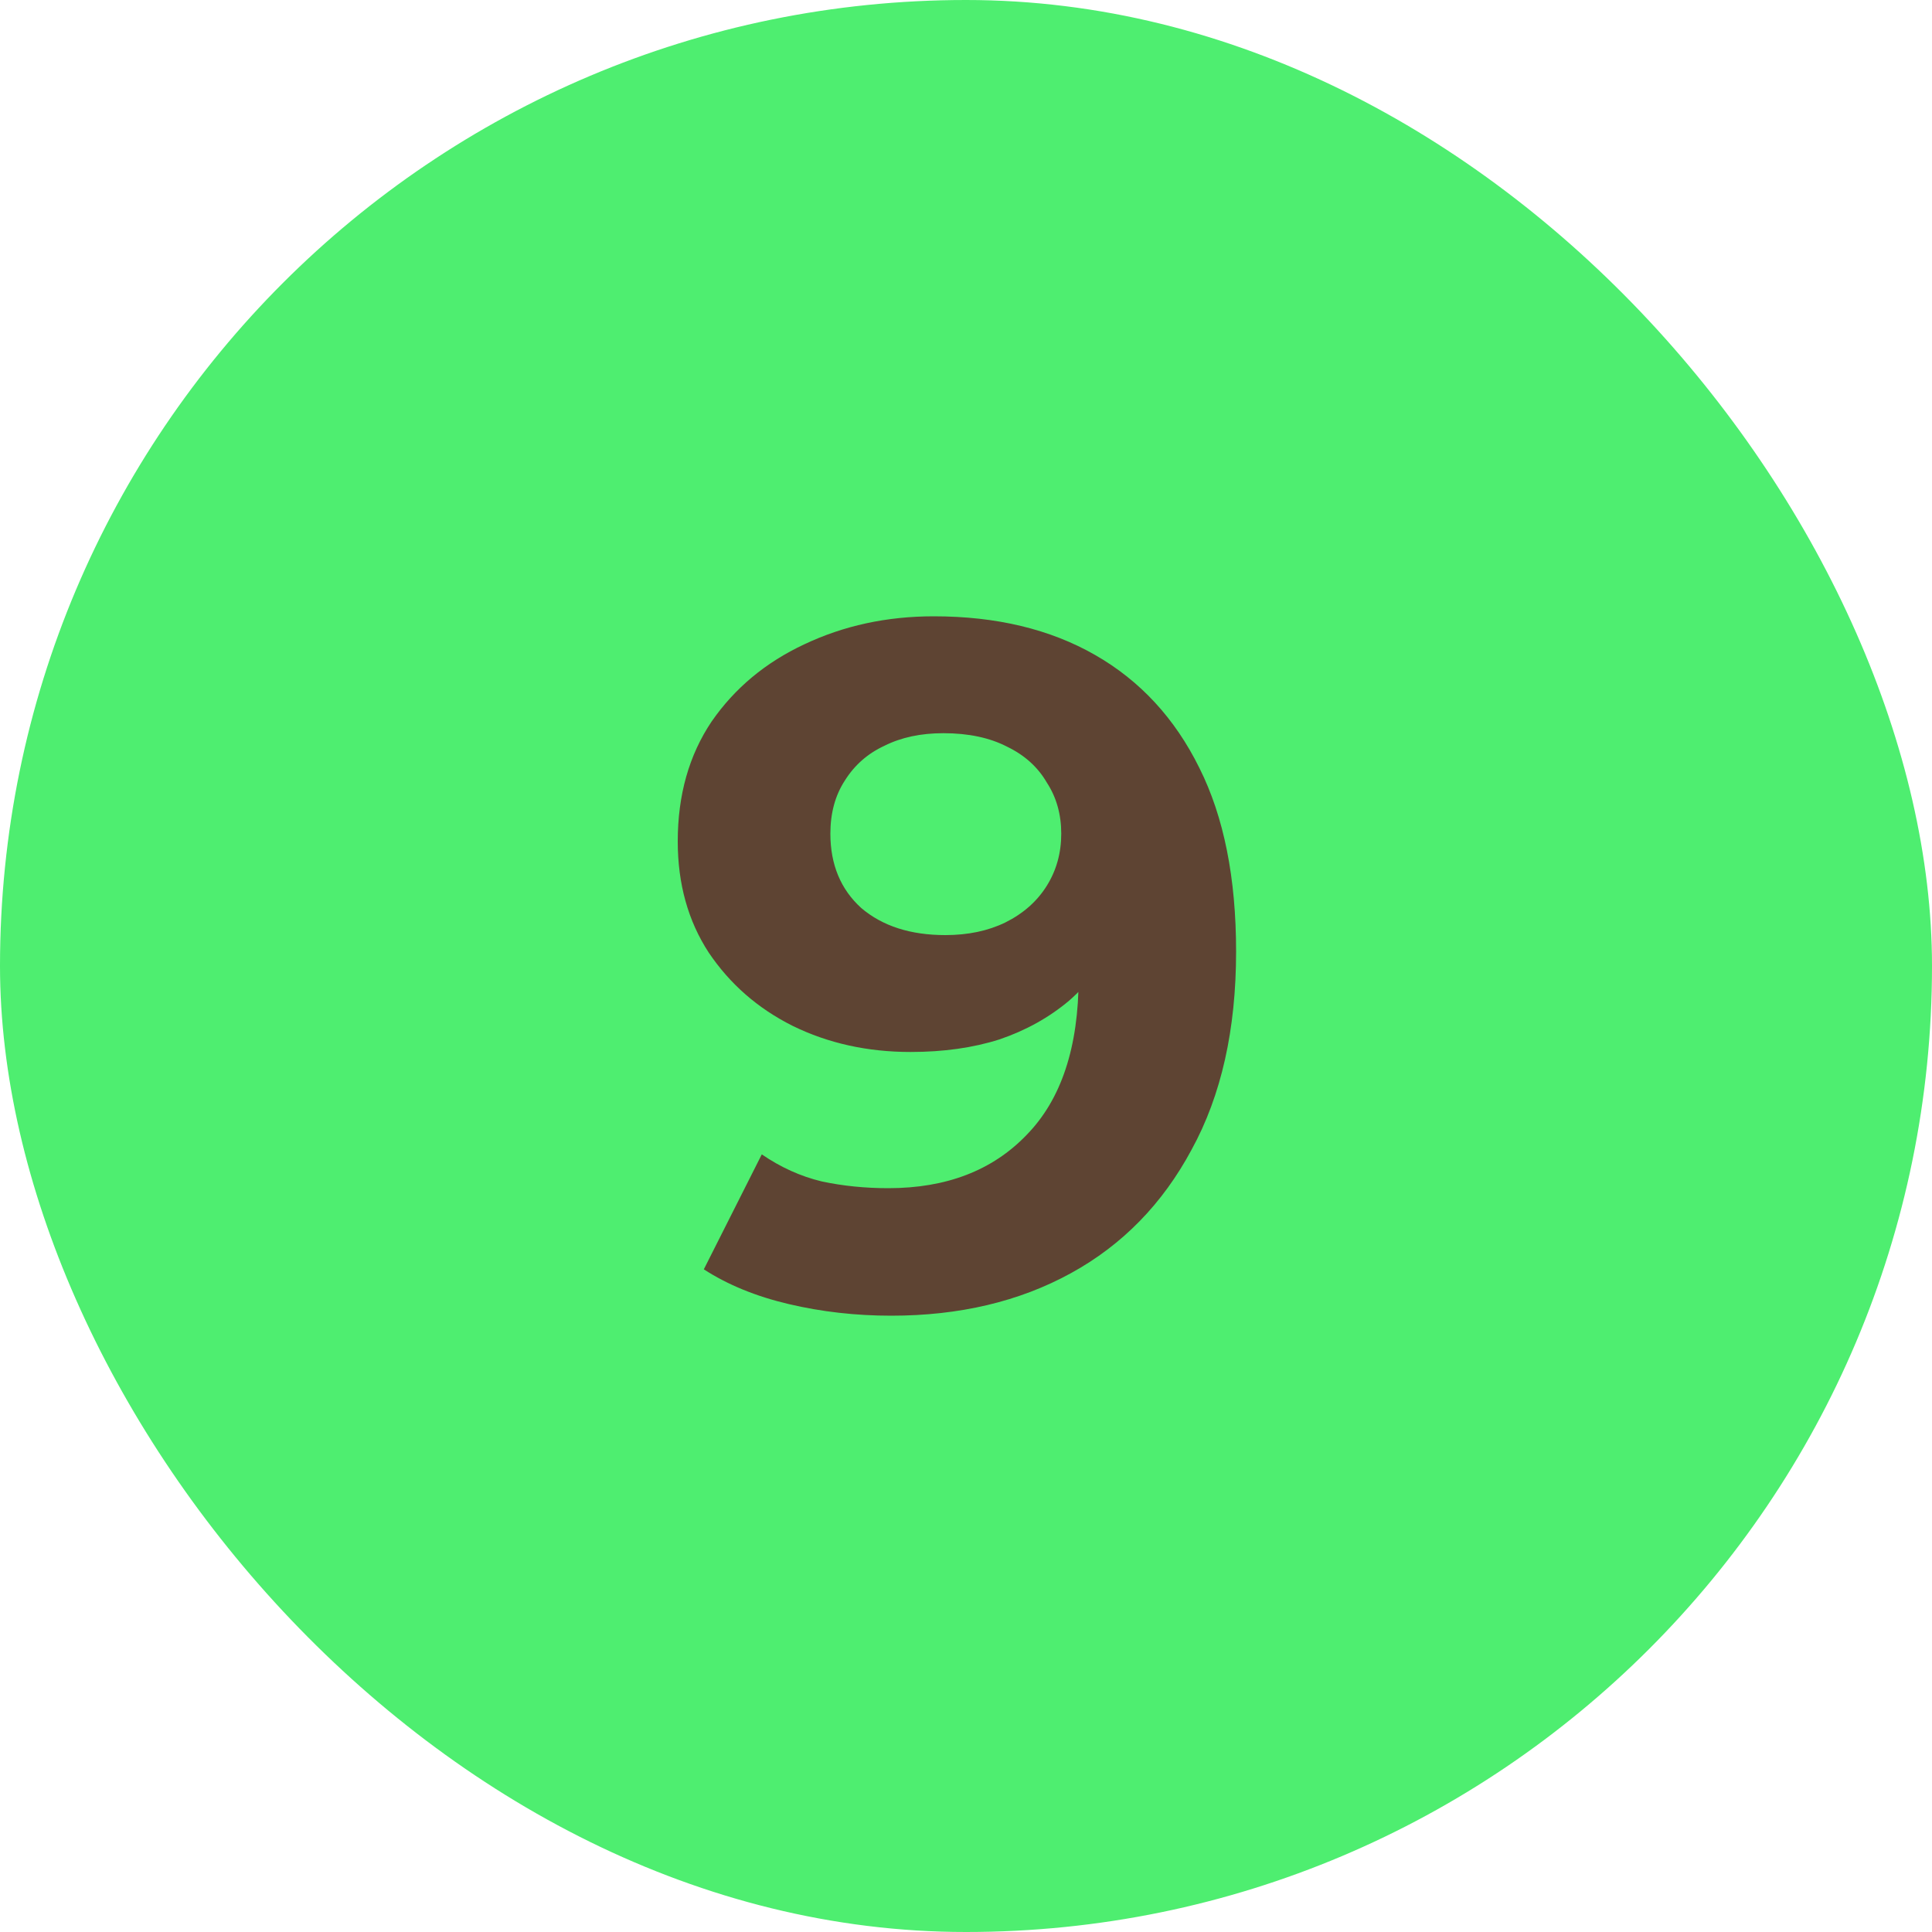
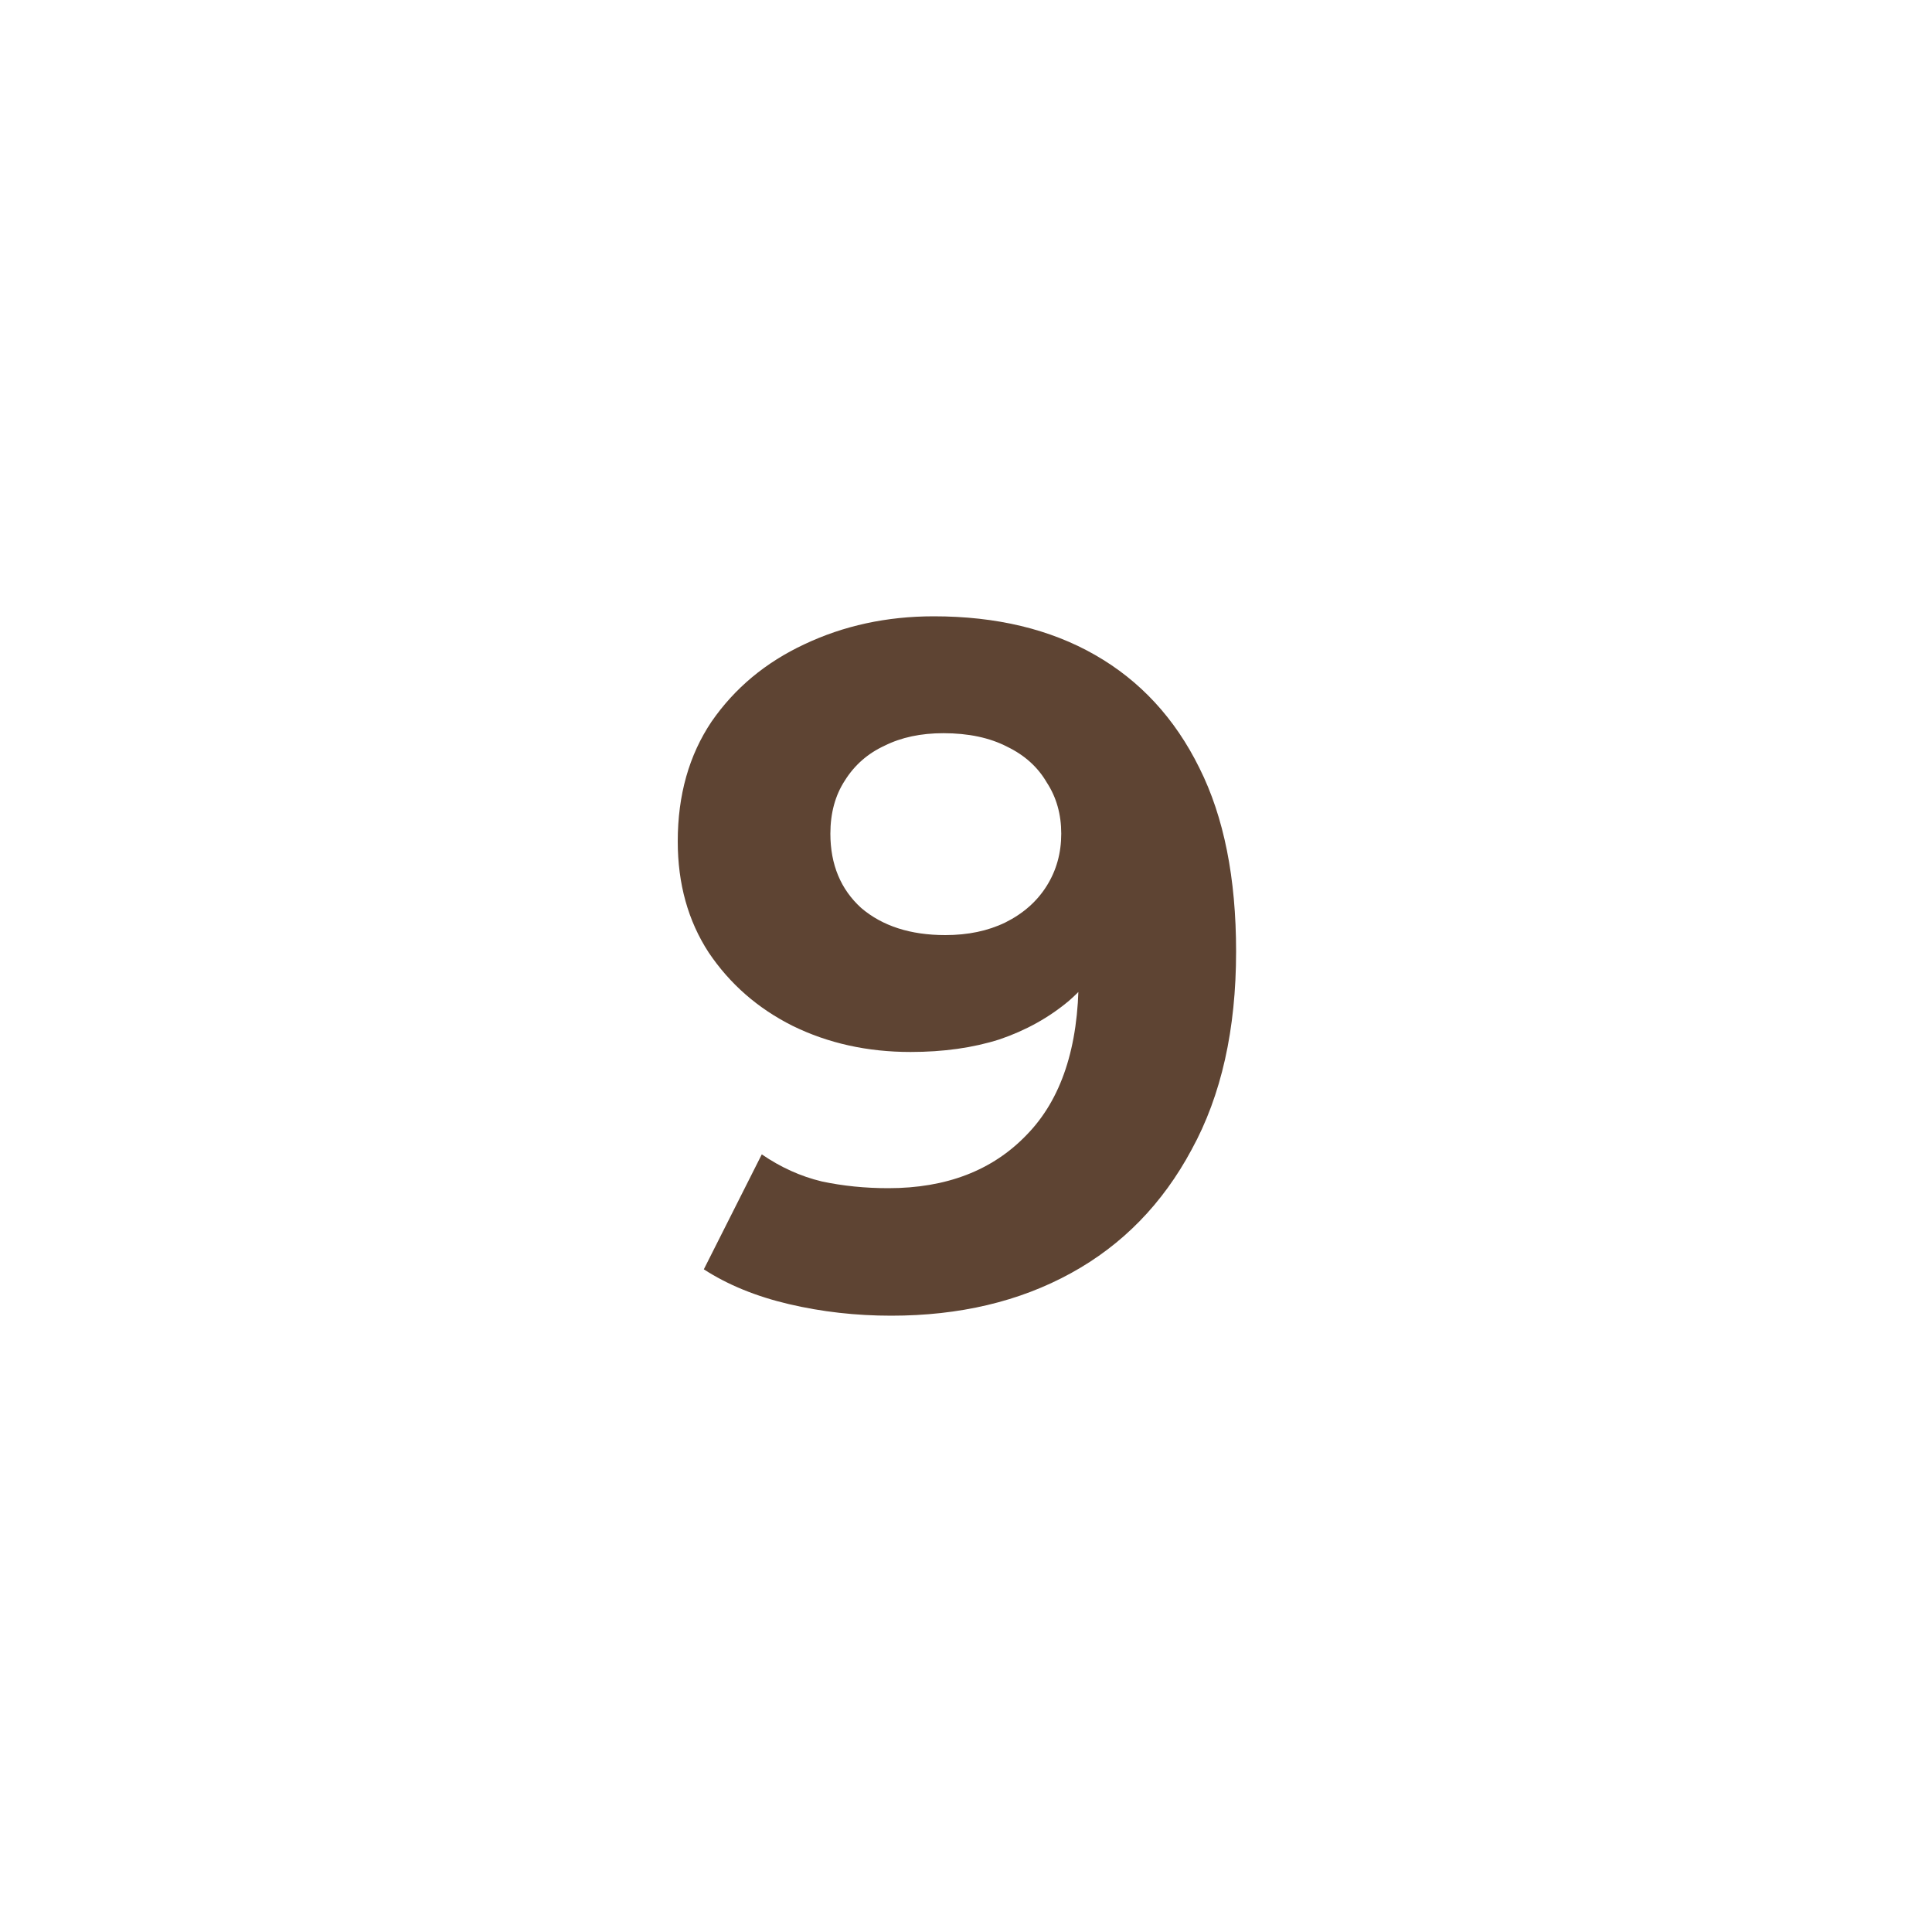
<svg xmlns="http://www.w3.org/2000/svg" width="20" height="20" viewBox="0 0 20 20" fill="none">
-   <rect width="20" height="20" rx="10" fill="#4EEE70" />
  <path d="M9.226 13.62C8.86 13.62 8.506 13.58 8.166 13.5C7.826 13.42 7.533 13.3 7.286 13.14L7.886 11.95C8.08 12.083 8.286 12.177 8.506 12.23C8.726 12.277 8.956 12.3 9.196 12.3C9.796 12.3 10.273 12.117 10.626 11.75C10.986 11.383 11.166 10.84 11.166 10.12C11.166 10 11.163 9.867 11.156 9.72C11.15 9.573 11.133 9.427 11.106 9.28L11.546 9.7C11.433 9.96 11.273 10.18 11.066 10.36C10.86 10.533 10.62 10.667 10.346 10.76C10.073 10.847 9.766 10.89 9.426 10.89C8.98 10.89 8.573 10.8 8.206 10.62C7.846 10.44 7.556 10.187 7.336 9.86C7.123 9.533 7.016 9.15 7.016 8.71C7.016 8.23 7.133 7.817 7.366 7.47C7.606 7.123 7.926 6.857 8.326 6.67C8.733 6.477 9.18 6.38 9.666 6.38C10.313 6.38 10.87 6.513 11.336 6.78C11.803 7.047 12.163 7.437 12.416 7.95C12.67 8.457 12.796 9.09 12.796 9.85C12.796 10.657 12.643 11.34 12.336 11.9C12.036 12.46 11.62 12.887 11.086 13.18C10.553 13.473 9.933 13.62 9.226 13.62ZM9.786 9.68C10.02 9.68 10.226 9.637 10.406 9.55C10.593 9.457 10.736 9.33 10.836 9.17C10.936 9.01 10.986 8.83 10.986 8.63C10.986 8.43 10.936 8.253 10.836 8.1C10.743 7.94 10.606 7.817 10.426 7.73C10.246 7.637 10.026 7.59 9.766 7.59C9.533 7.59 9.33 7.633 9.156 7.72C8.983 7.8 8.846 7.92 8.746 8.08C8.646 8.233 8.596 8.417 8.596 8.63C8.596 8.95 8.703 9.207 8.916 9.4C9.136 9.587 9.426 9.68 9.786 9.68Z" fill="#5E4433" />
</svg>